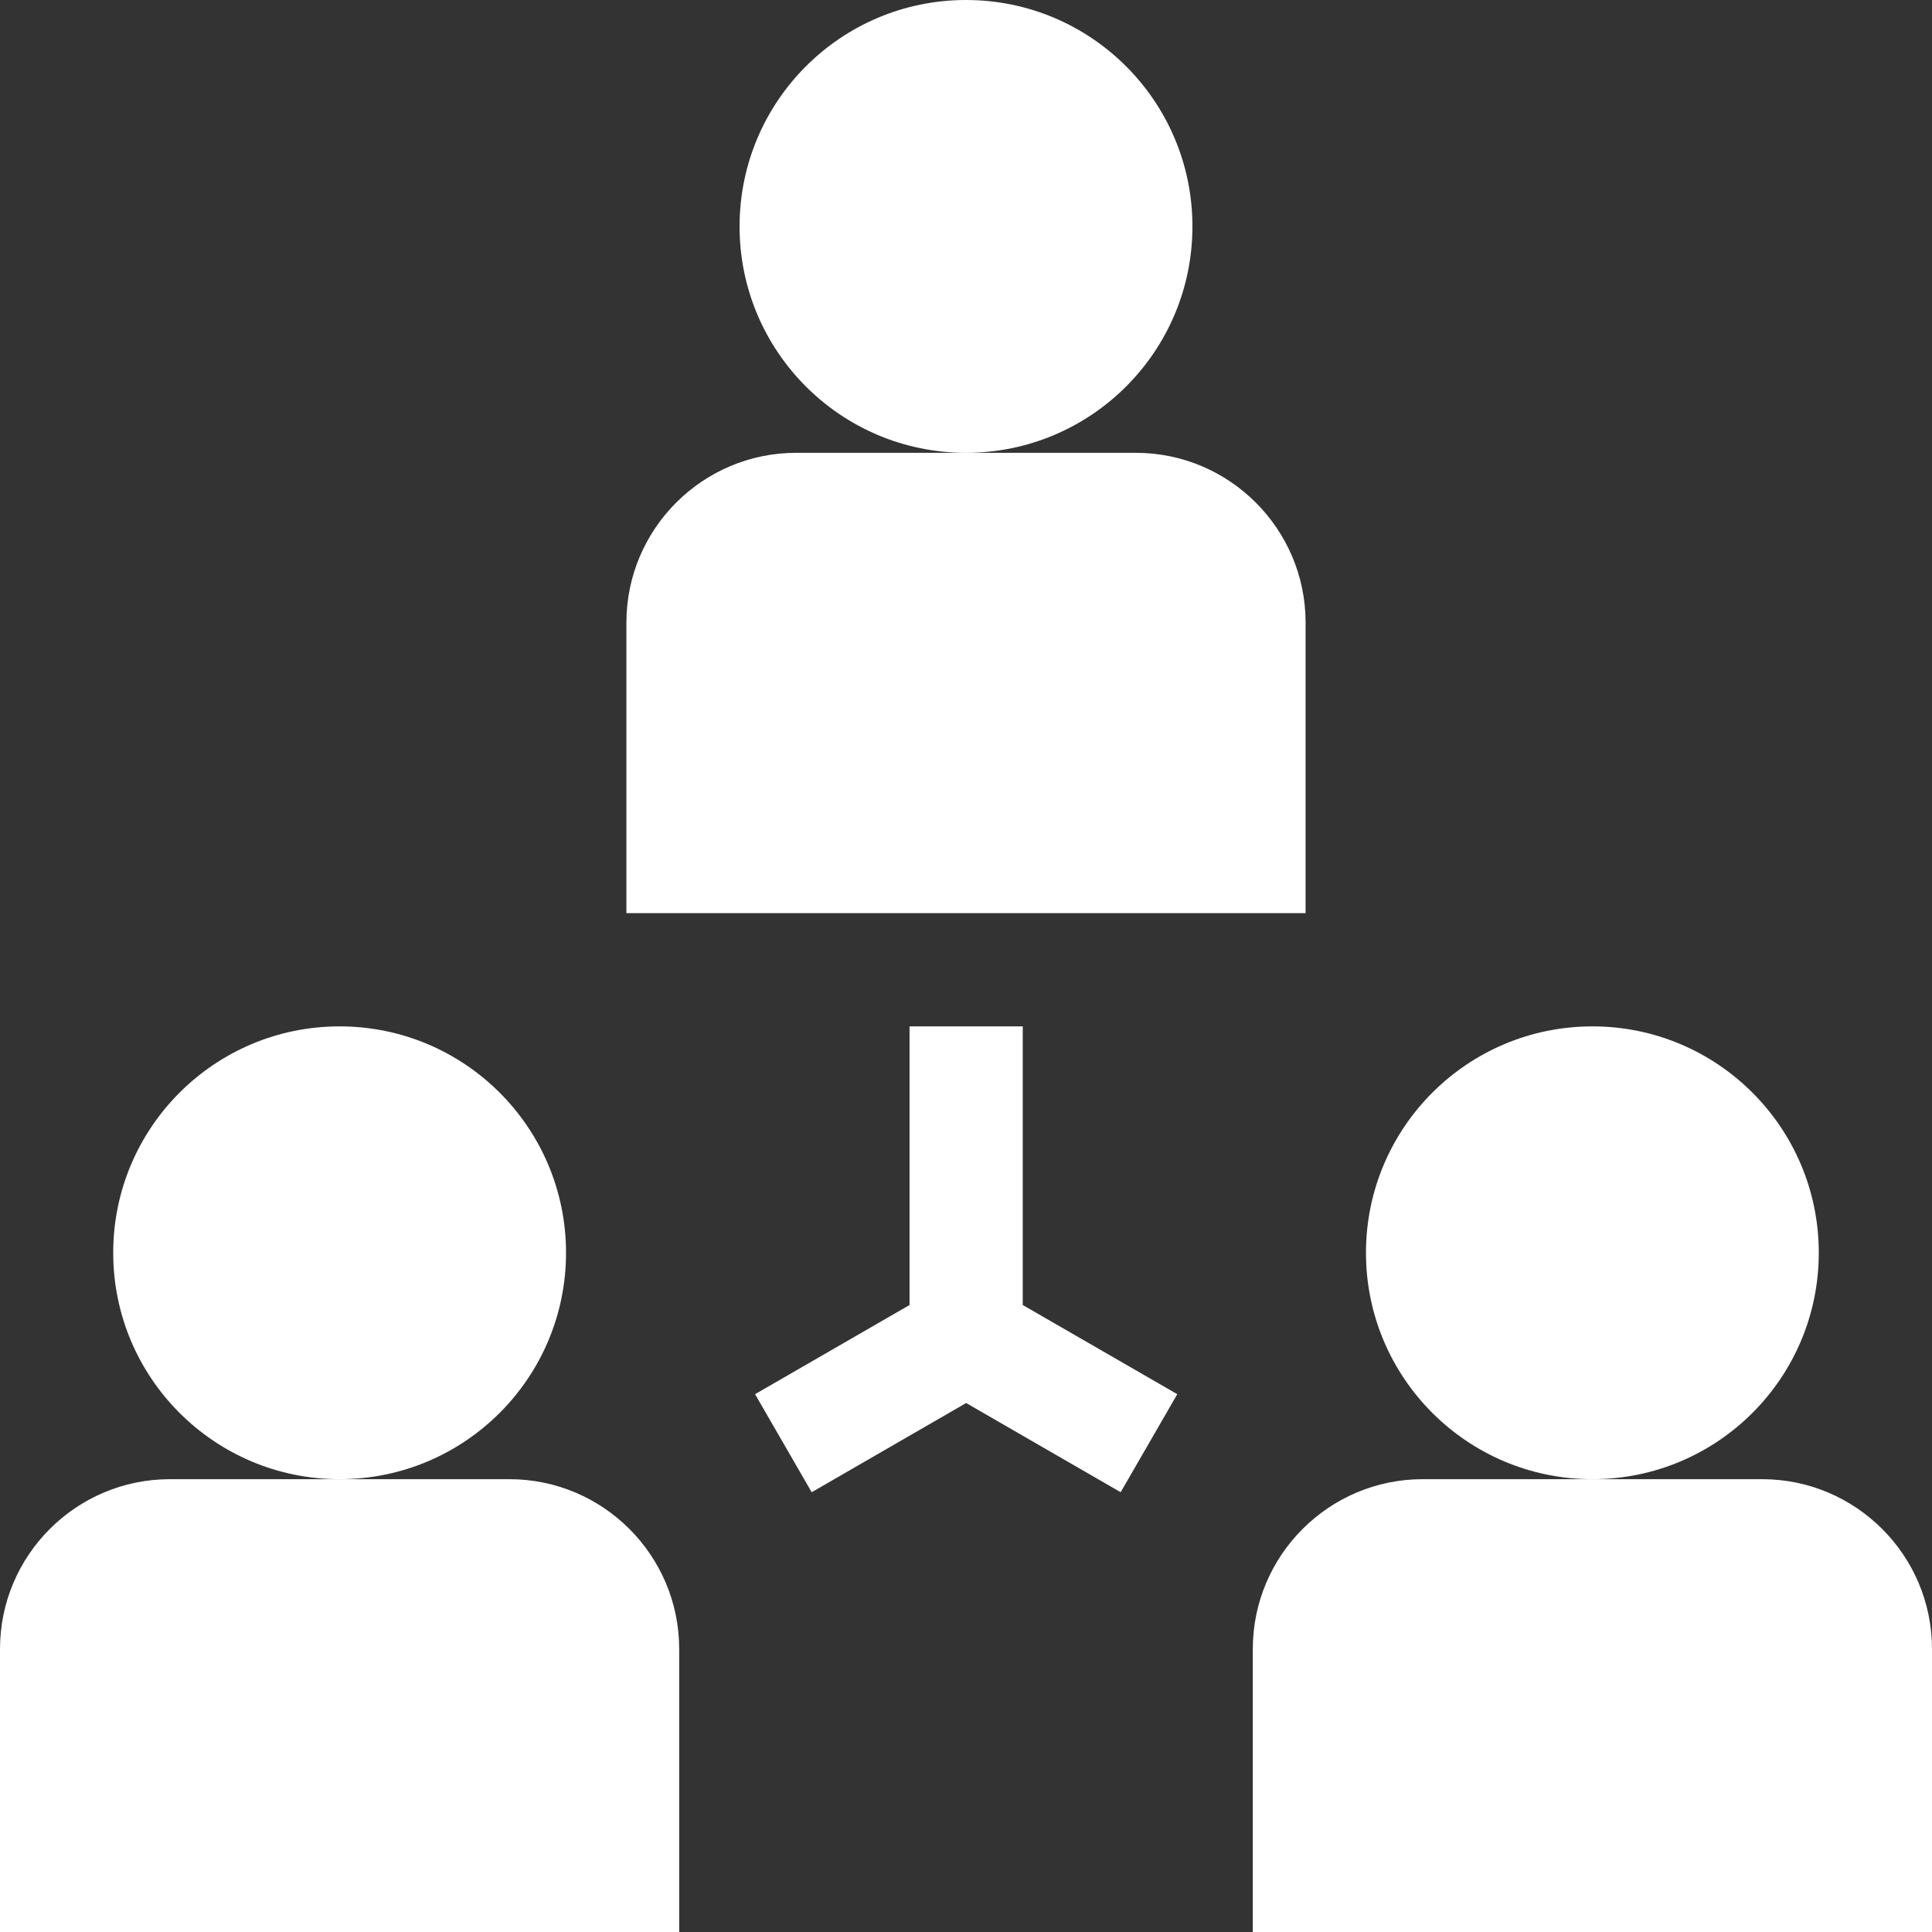
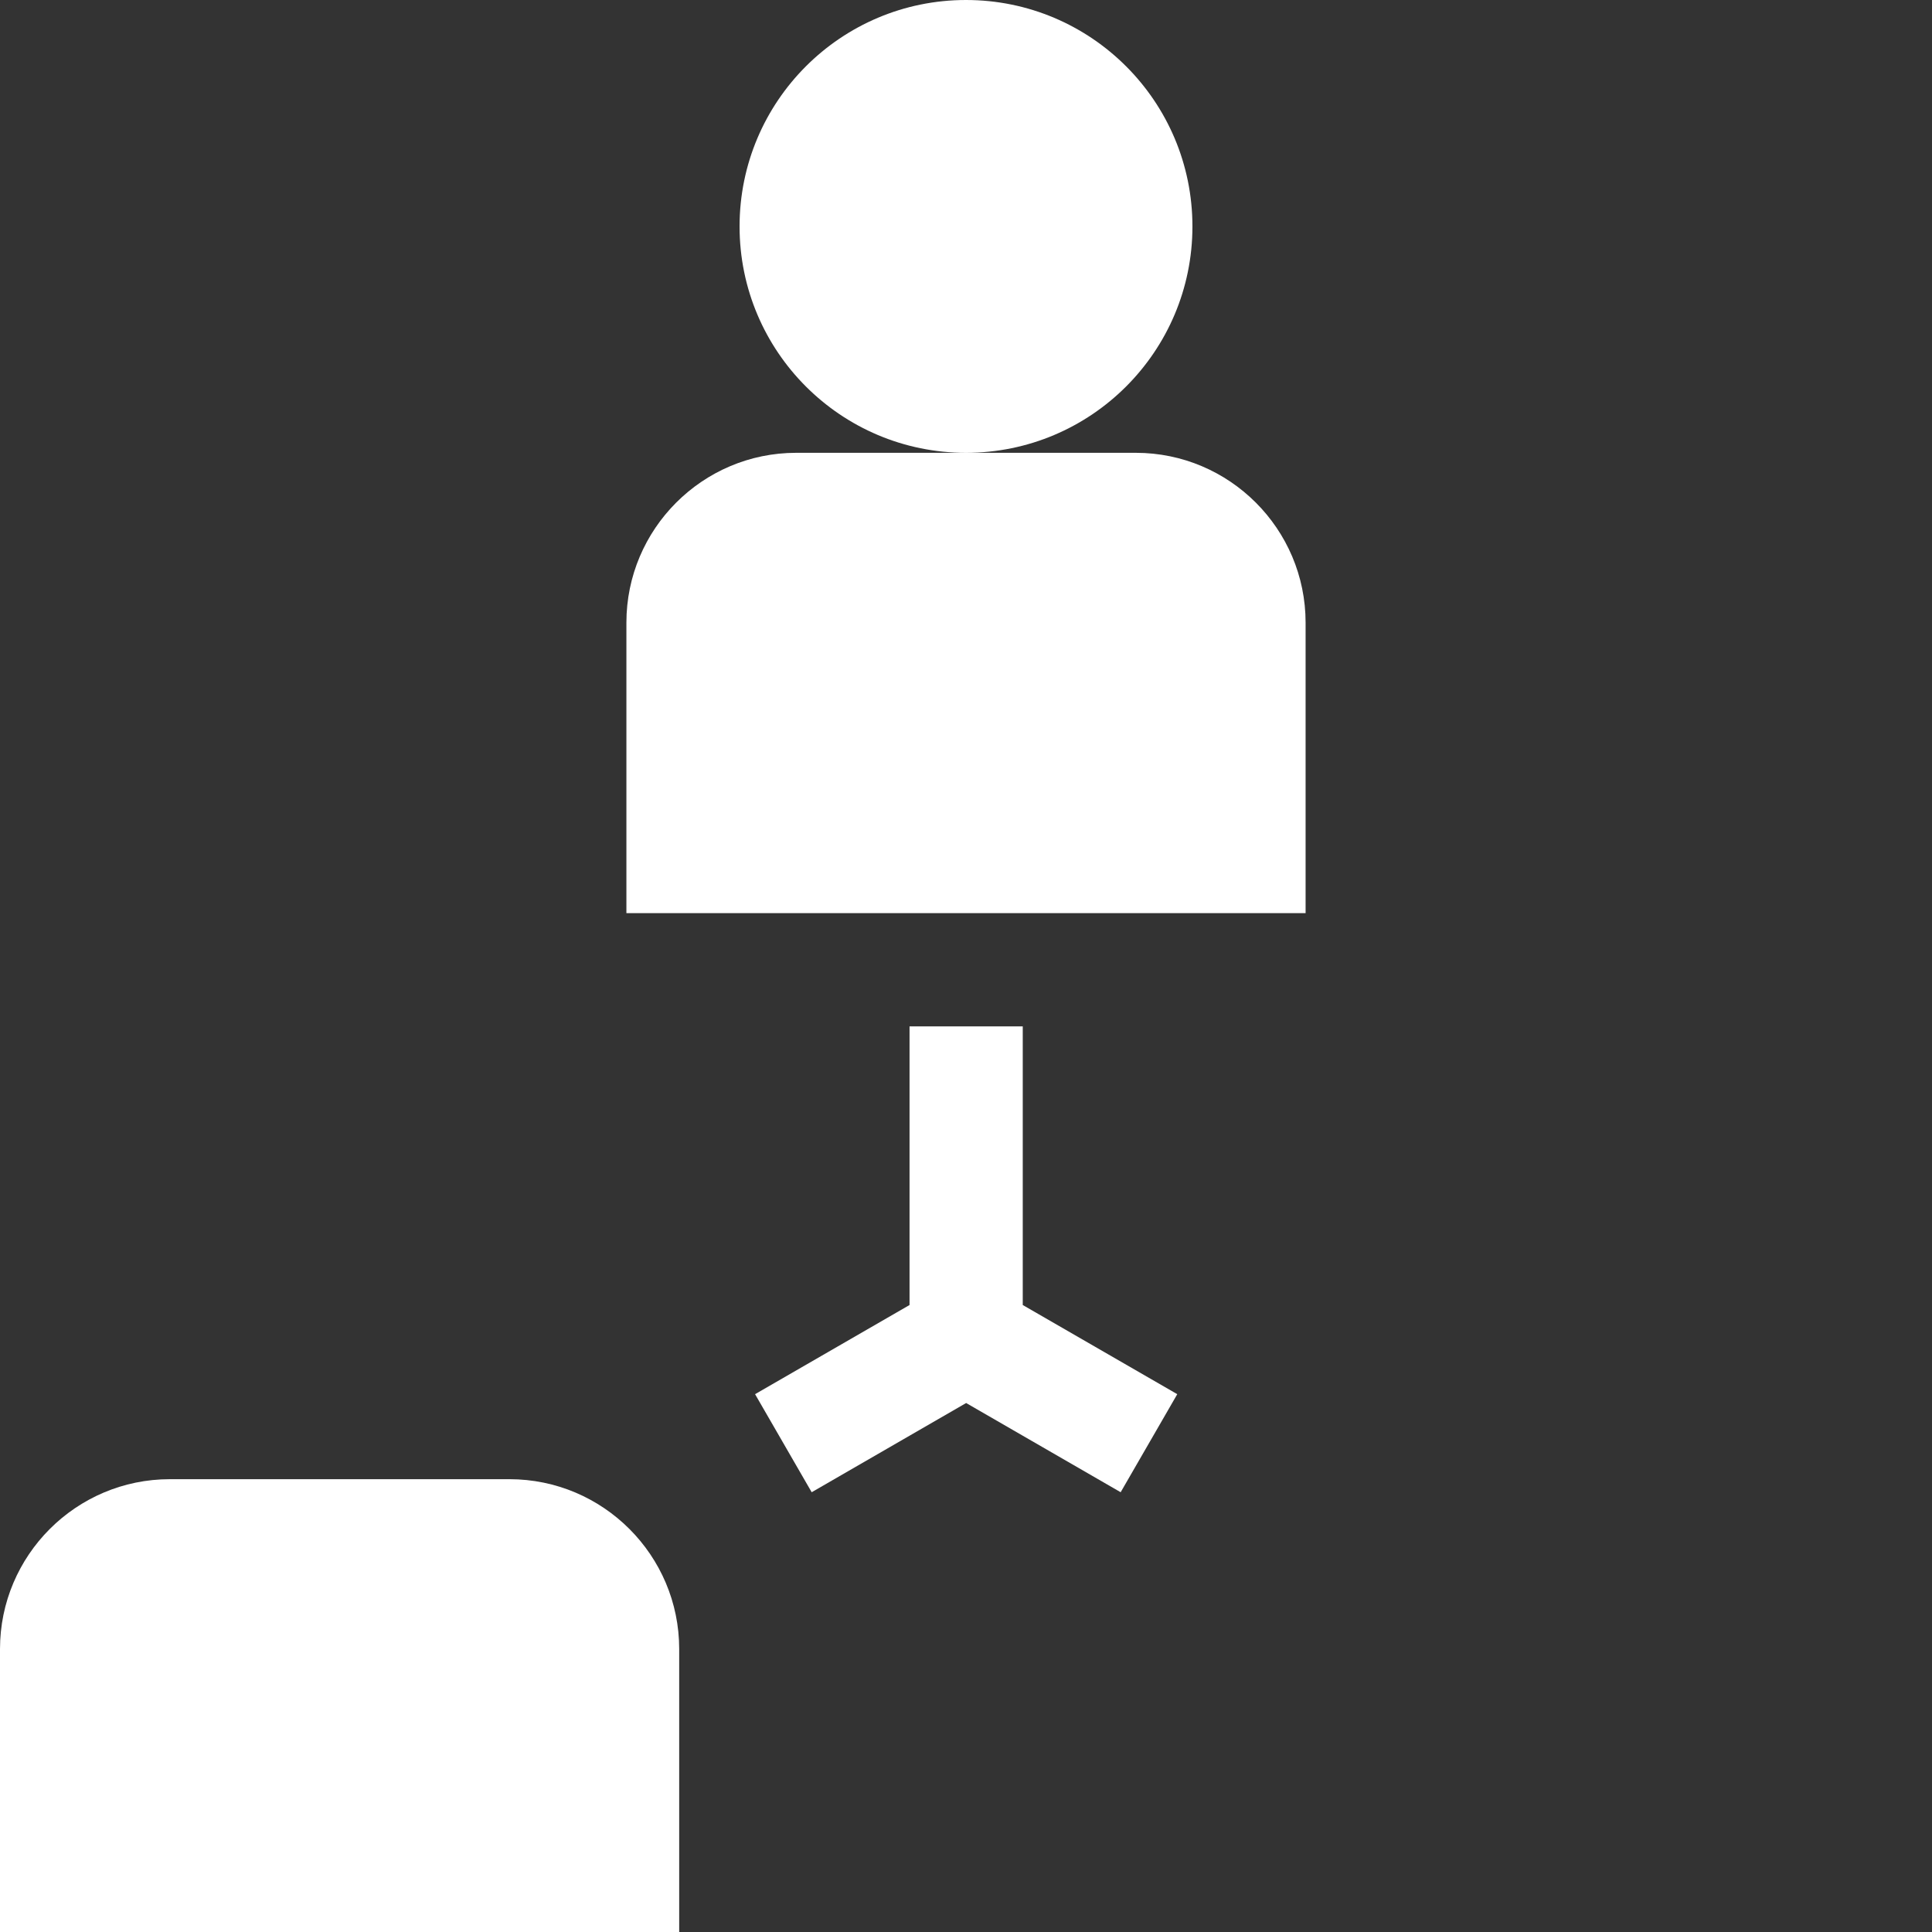
<svg xmlns="http://www.w3.org/2000/svg" width="40" height="40" viewBox="0 0 40 40" fill="none">
  <rect x="0" y="0" width="40" height="40" fill="#333333" stroke="none" />
  <g clip-path="url(#clip0_829_2814)">
-     <path d="M7.031 30.625C9.62 30.625 11.719 28.526 11.719 25.938C11.719 23.349 9.62 21.25 7.031 21.25C4.442 21.25 2.344 23.349 2.344 25.938C2.344 28.526 4.442 30.625 7.031 30.625Z" fill="white" />
    <path d="M10.547 30.625H3.516C1.577 30.625 0 32.202 0 34.141V40H14.062V34.141C14.062 32.202 12.486 30.625 10.547 30.625Z" fill="white" />
-     <path d="M32.969 30.625C35.558 30.625 37.656 28.526 37.656 25.938C37.656 23.349 35.558 21.25 32.969 21.25C30.38 21.25 28.281 23.349 28.281 25.938C28.281 28.526 30.38 30.625 32.969 30.625Z" fill="white" />
-     <path d="M36.484 30.625H29.453C27.515 30.625 25.938 32.202 25.938 34.141V40H40V34.141C40 32.202 38.423 30.625 36.484 30.625Z" fill="white" />
    <path d="M20 9.375C22.589 9.375 24.688 7.276 24.688 4.688C24.688 2.099 22.589 0 20 0C17.411 0 15.312 2.099 15.312 4.688C15.312 7.276 17.411 9.375 20 9.375Z" fill="white" />
    <path d="M27.031 12.891C27.031 10.952 25.454 9.375 23.516 9.375H16.484C14.546 9.375 12.969 10.952 12.969 12.891V18.906H27.031V12.891Z" fill="white" />
    <path d="M21.175 21.25H18.831V27.019L15.633 28.865L16.805 30.895L20.003 29.048L23.202 30.895L24.374 28.865L21.175 27.019V21.25Z" fill="white" />
  </g>
  <defs>
    <clipPath id="clip0_829_2814">
      <rect width="40" height="40" fill="white" />
    </clipPath>
  </defs>
</svg>